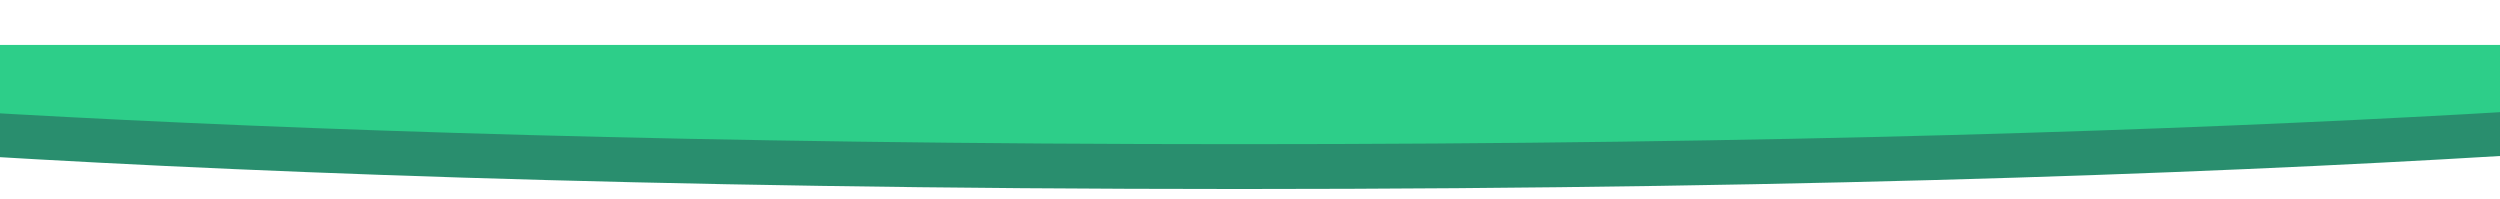
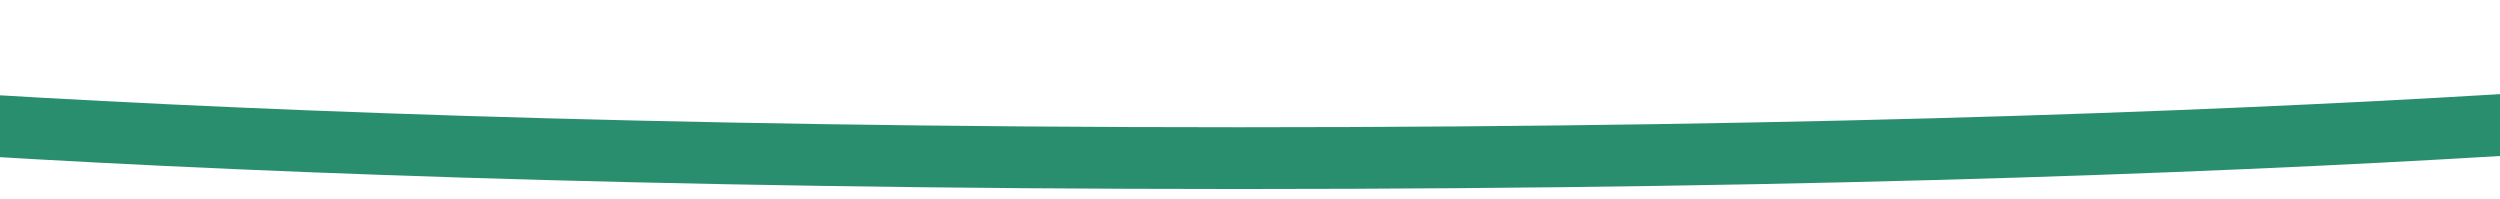
<svg xmlns="http://www.w3.org/2000/svg" xml:space="preserve" viewBox="0 652.713 1088.05 86.4" version="1.1" style="max-height: 500px" width="1088.05" height="86.4">
  <desc>Created with Fabric.js 5.2.4</desc>
  <defs>
</defs>
  <g id="6be09994-da33-47fe-aafa-e893ebc9f7e6" transform="matrix(1 0 0 1 540 540)">
    <rect height="1080" width="1080" ry="0" rx="0" y="-540" x="-540" style="stroke: none; stroke-width: 1; stroke-dasharray: none; stroke-linecap: butt; stroke-dashoffset: 0; stroke-linejoin: miter; stroke-miterlimit: 4; fill: rgb(255,255,255); fill-rule: nonzero; opacity: 1; visibility: hidden;" />
  </g>
  <g id="510d2ca5-2403-4de0-9007-43c8d30fdd85" transform="matrix(1 0 0 1 540 540)">
</g>
  <g transform="matrix(0.56 0 0 0.56 540 705.7)">
    <path stroke-linecap="round" d="M -454 24 C -454 24 -44.494 80.556 887.46 80.556 C 1819.42 80.556 2231 24 2231 24" transform="translate(-888.5, -52.28)" style="stroke: rgb(41,142,110); stroke-width: 48; stroke-dasharray: none; stroke-linecap: round; stroke-dashoffset: 0; stroke-linejoin: miter; stroke-miterlimit: 4; fill: none; fill-rule: nonzero; opacity: 1;" />
  </g>
  <g transform="matrix(NaN NaN NaN NaN 0 0)">
    <g style="">
</g>
  </g>
  <g transform="matrix(NaN NaN NaN NaN 0 0)">
    <g style="">
</g>
  </g>
  <g transform="matrix(NaN NaN NaN NaN 0 0)">
    <g style="">
</g>
  </g>
  <g transform="matrix(NaN NaN NaN NaN 0 0)">
    <g style="">
</g>
  </g>
  <g transform="matrix(0.56 0 0 0.56 540 693.86)">
-     <path stroke-linecap="round" d="M 1210.46 77.125 C 369.955 77.125 -45.603 32.652 -119.064 23.924 C -126.028 23.097 -131 18.06 -131 12.103 C -131 5.419 -124.603 -0 -116.712 -0 L 2539.72 -0 C 2547.61 -0 2554 5.417 2554 12.099 C 2554 18.057 2549.02 23.095 2542.05 23.919 C 2468.39 32.634 2051.14 77.125 1210.46 77.125 Z" transform="translate(-1211.5, -38.56)" style="stroke: none; stroke-width: 1; stroke-dasharray: none; stroke-linecap: butt; stroke-dashoffset: 0; stroke-linejoin: miter; stroke-miterlimit: 4; fill: rgb(45,206,137); fill-rule: nonzero; opacity: 1;" />
-   </g>
+     </g>
</svg>